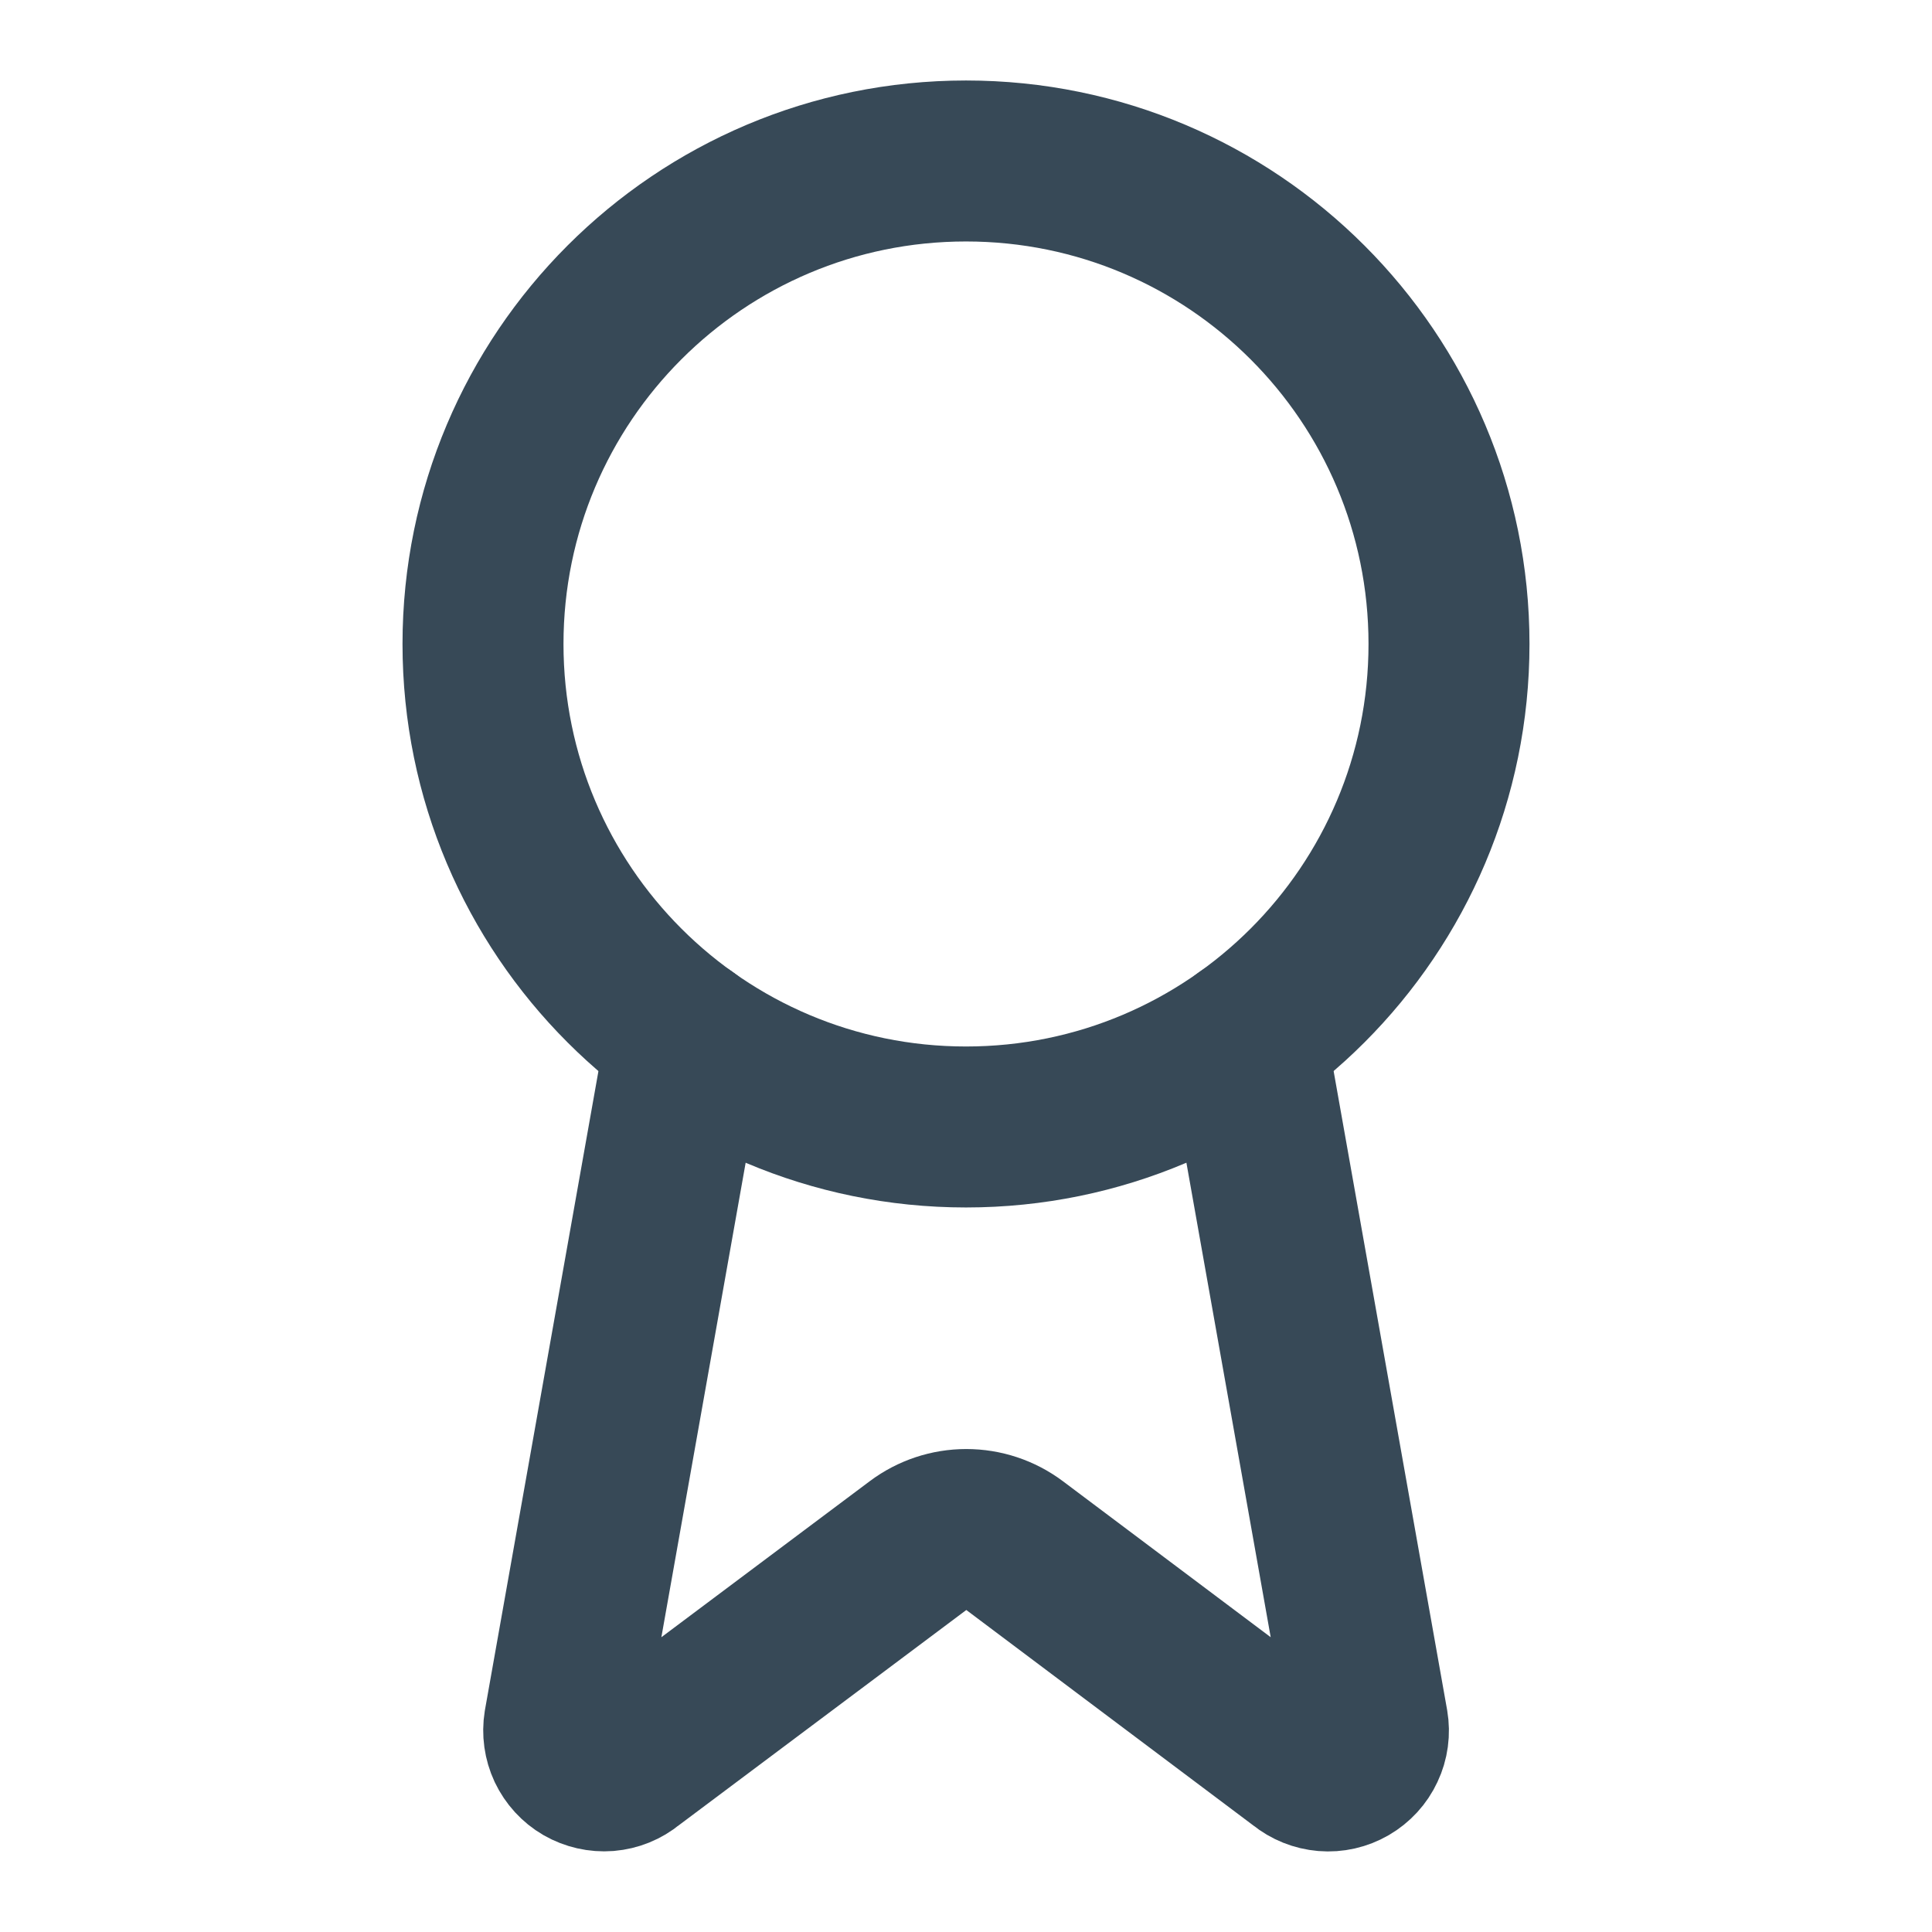
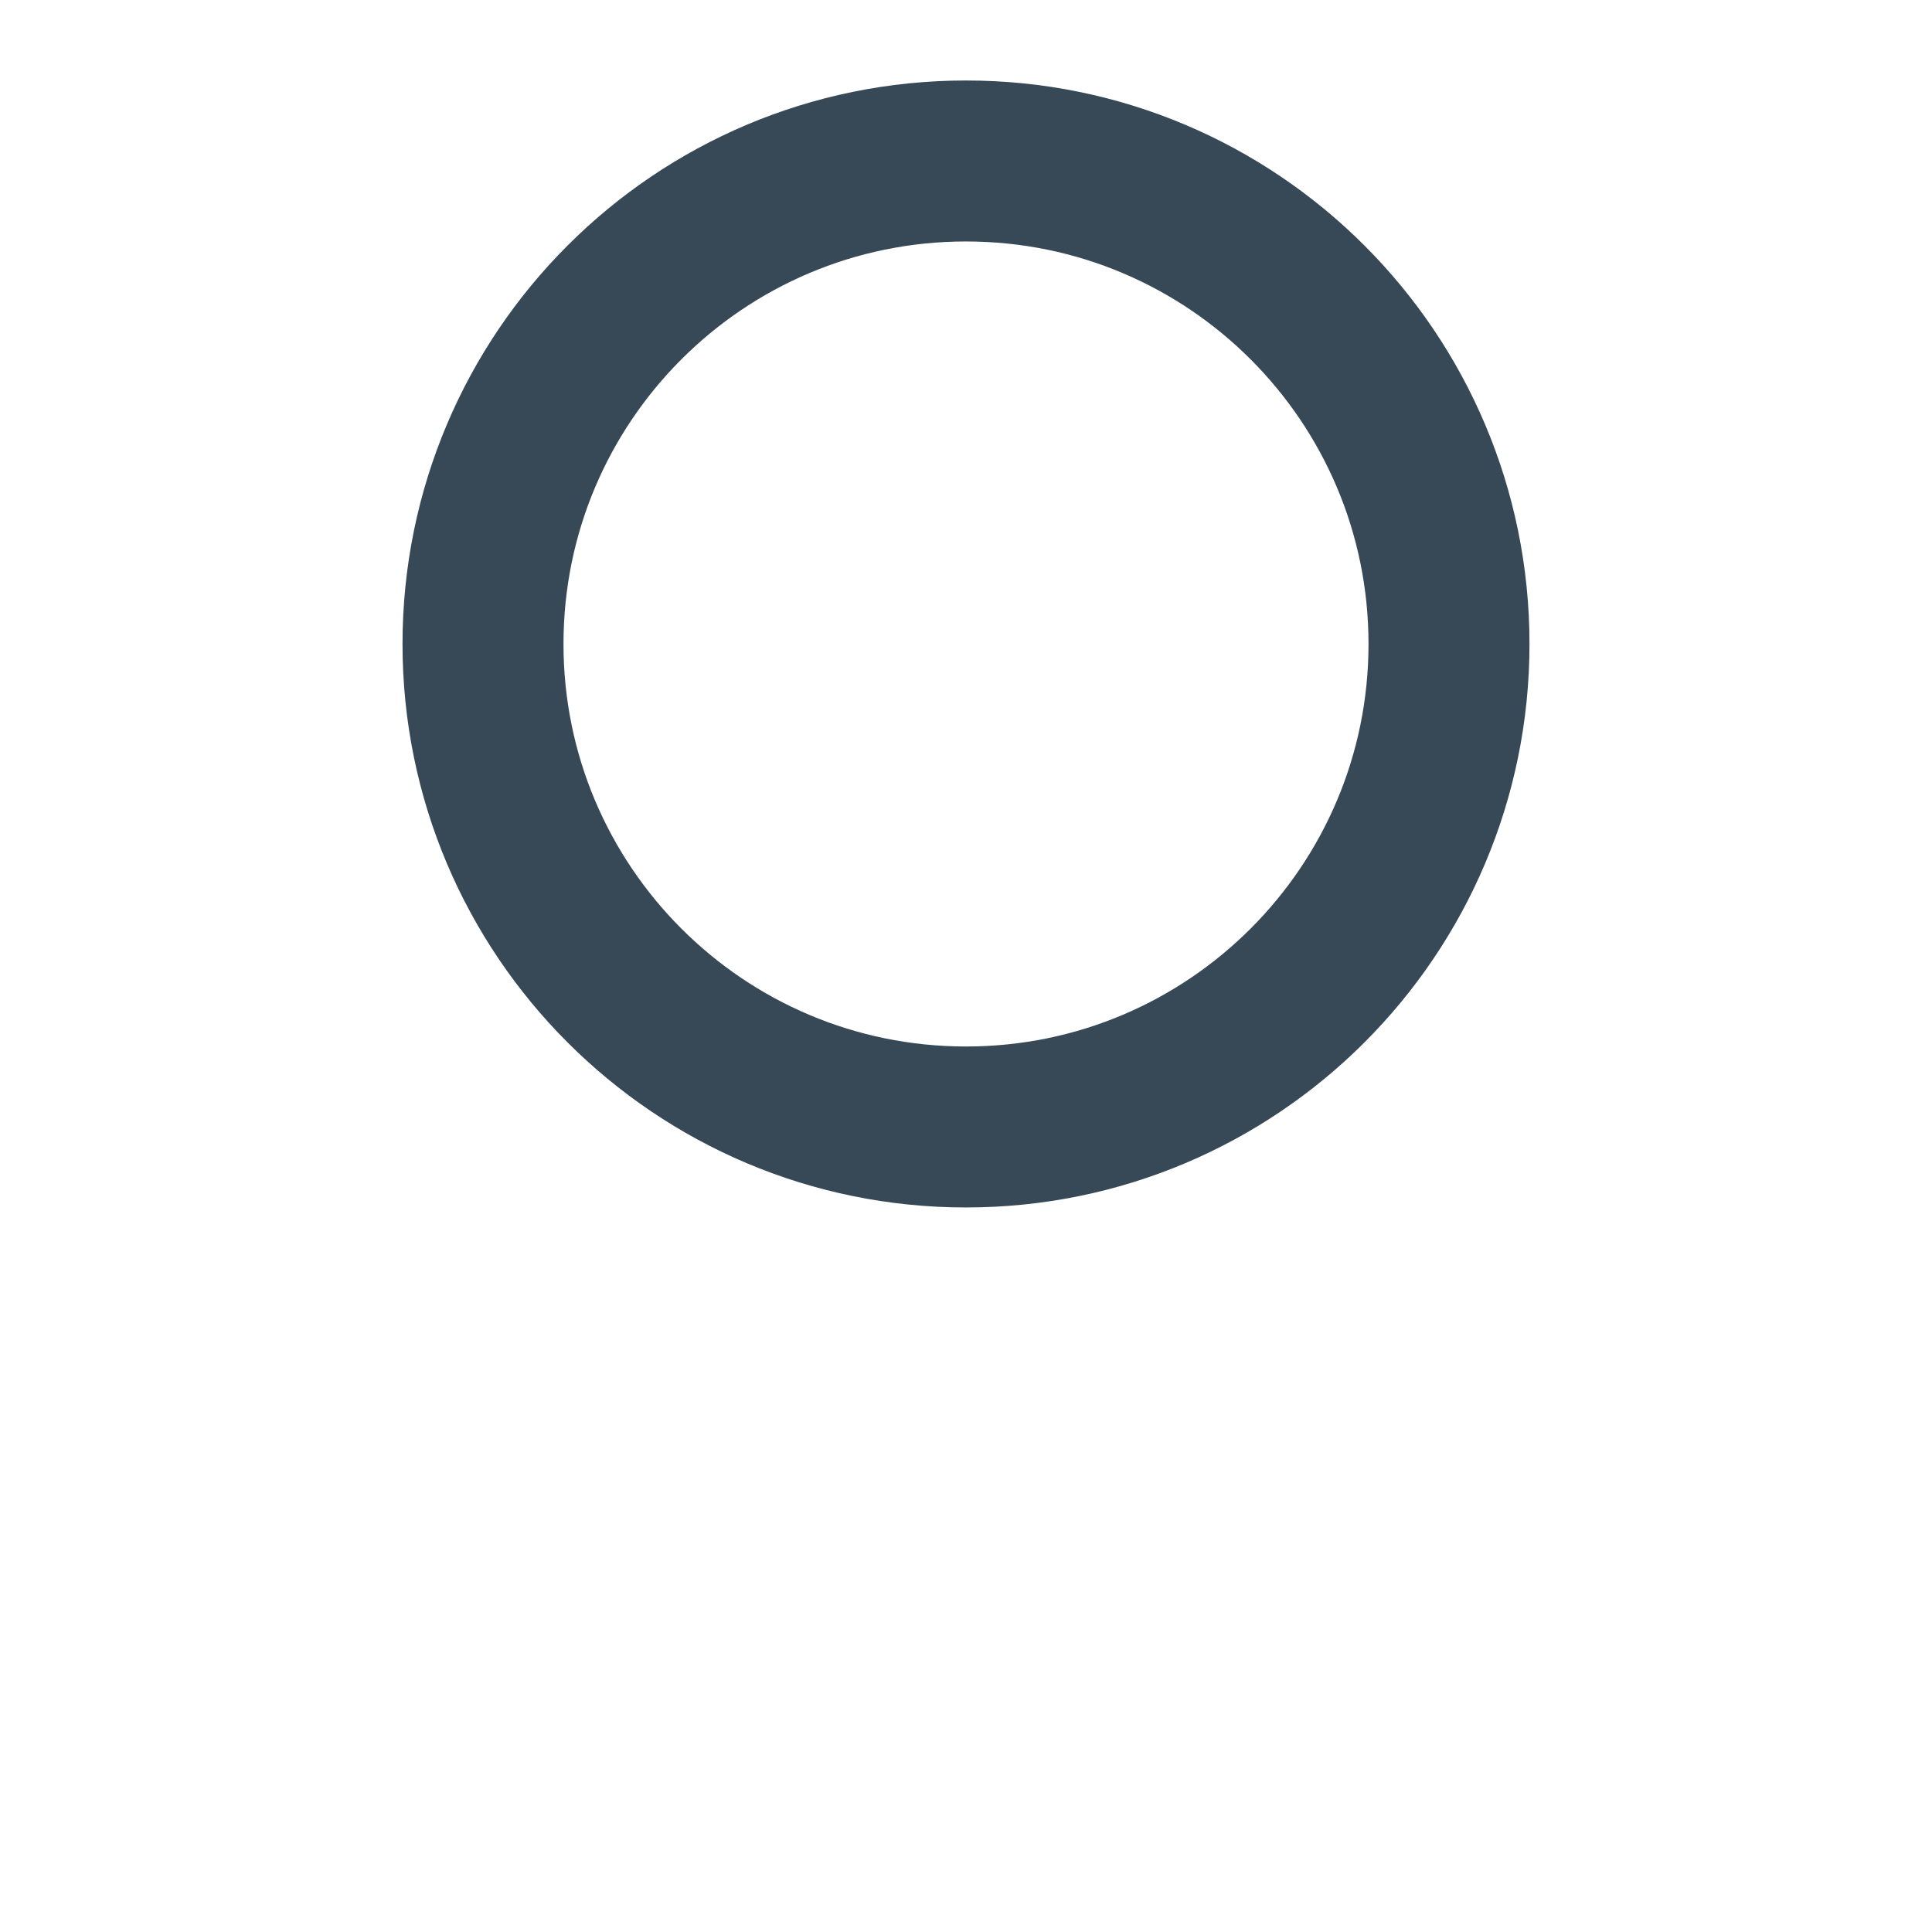
<svg xmlns="http://www.w3.org/2000/svg" width="28" height="28" viewBox="0 0 28 28" fill="none">
-   <path d="M18.057 15.038L19.824 24.985C19.844 25.102 19.828 25.223 19.777 25.33C19.727 25.438 19.645 25.527 19.542 25.587C19.439 25.647 19.32 25.674 19.202 25.664C19.084 25.654 18.971 25.609 18.879 25.534L14.703 22.399C14.501 22.248 14.256 22.167 14.004 22.167C13.753 22.167 13.508 22.248 13.306 22.399L9.122 25.532C9.031 25.608 8.918 25.653 8.8 25.663C8.682 25.672 8.563 25.645 8.46 25.586C8.358 25.527 8.276 25.437 8.225 25.33C8.175 25.223 8.158 25.102 8.177 24.985L9.944 15.038" stroke="#374957" stroke-width="2.333" stroke-linecap="round" stroke-linejoin="round" />
  <path d="M14 16.333C17.866 16.333 21 13.199 21 9.333C21 5.467 17.866 2.333 14 2.333C10.134 2.333 7 5.467 7 9.333C7 13.199 10.134 16.333 14 16.333Z" stroke="#374957" stroke-width="2.333" stroke-linecap="round" stroke-linejoin="round" />
</svg>